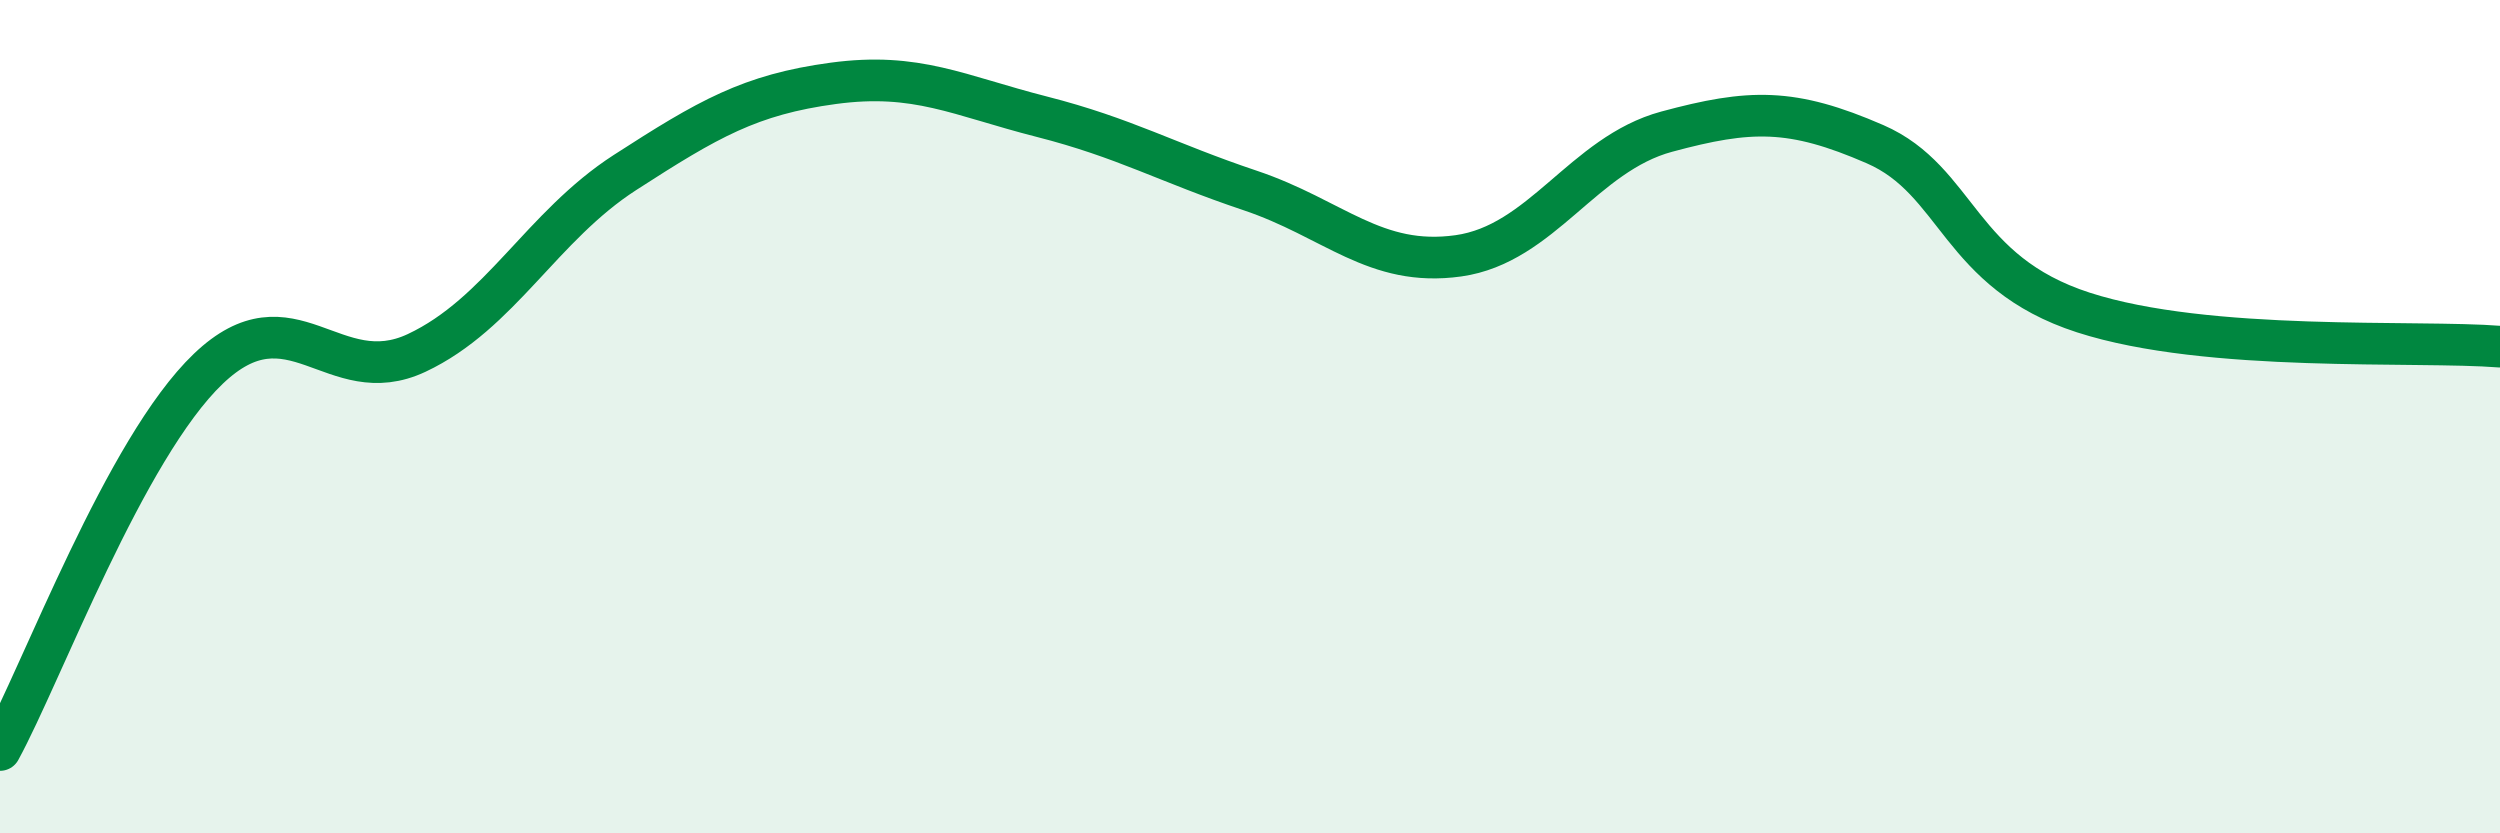
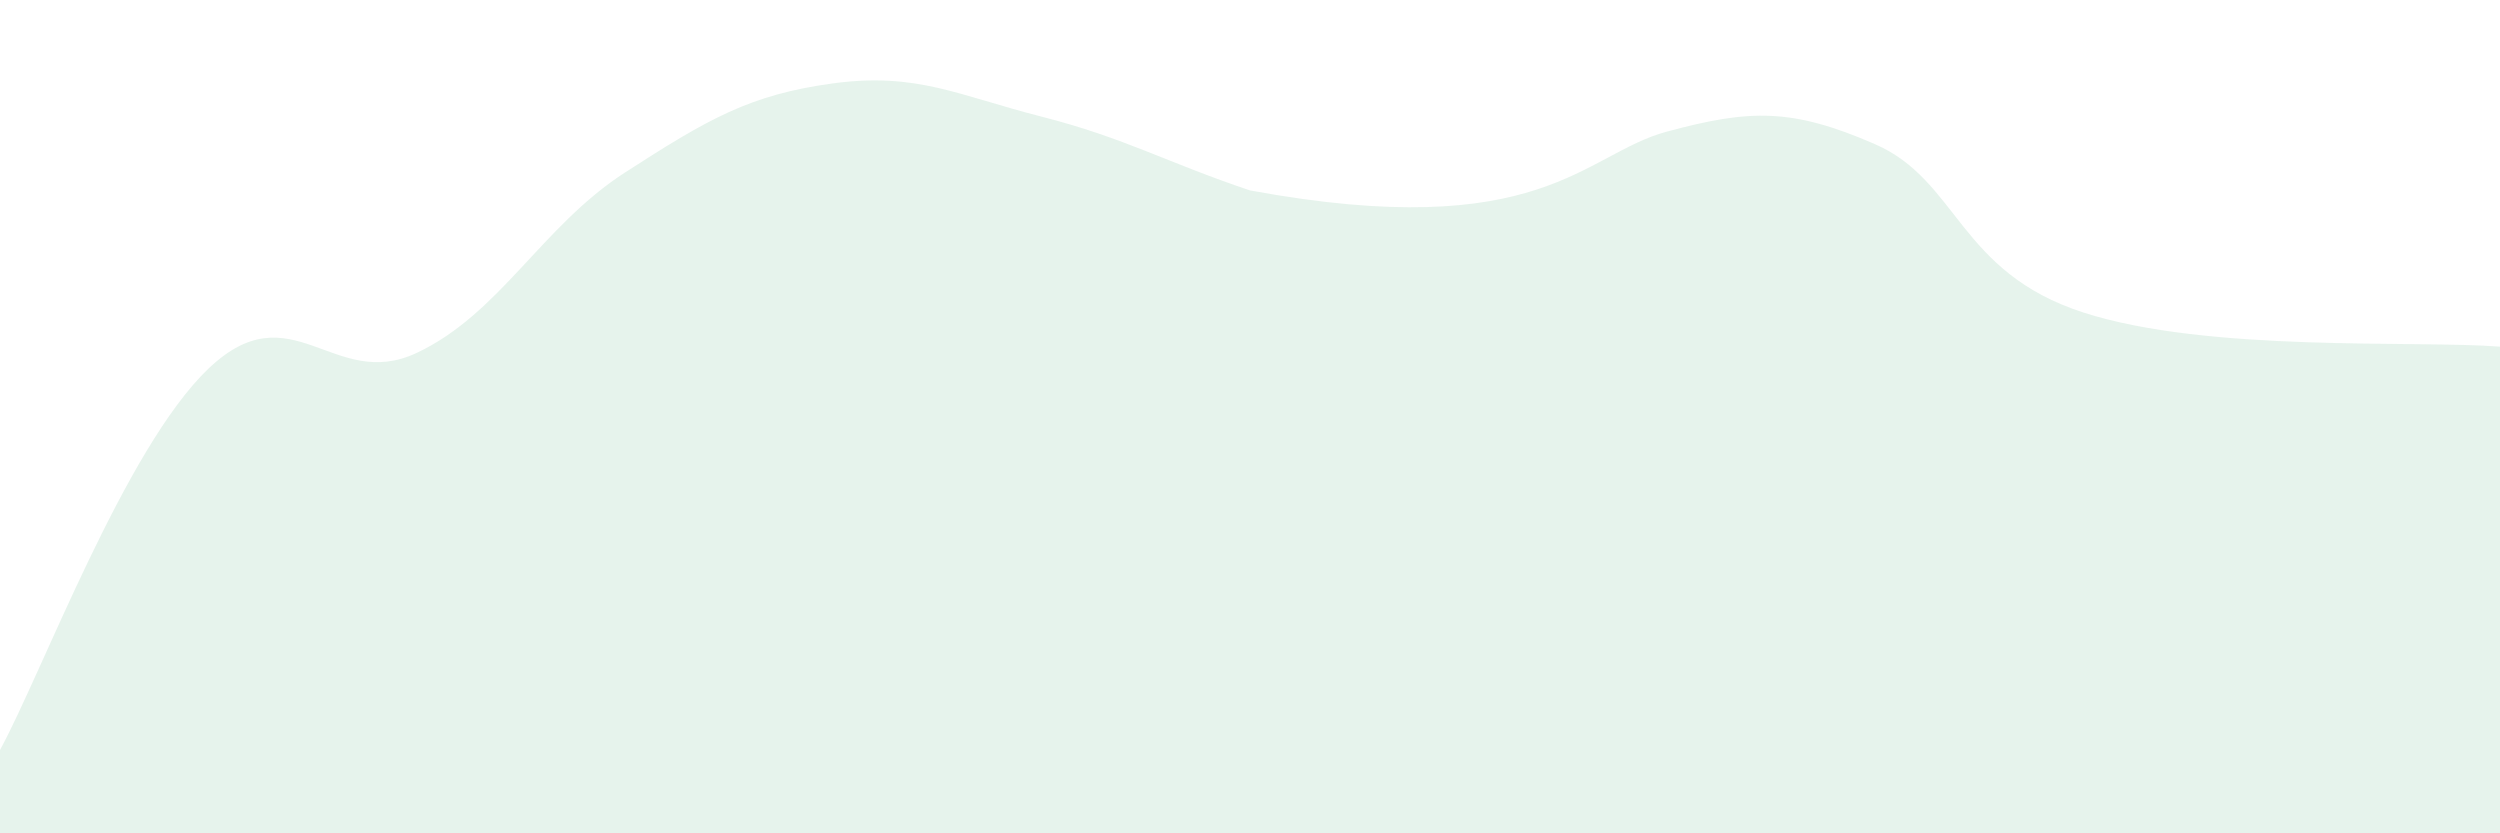
<svg xmlns="http://www.w3.org/2000/svg" width="60" height="20" viewBox="0 0 60 20">
-   <path d="M 0,18 C 1,16.17 3,10.76 5,8.85 C 7,6.94 8,9.41 10,8.47 C 12,7.53 13,5.43 15,4.14 C 17,2.85 18,2.27 20,2 C 22,1.73 23,2.29 25,2.8 C 27,3.31 28,3.9 30,4.57 C 32,5.24 33,6.42 35,6.14 C 37,5.86 38,3.7 40,3.16 C 42,2.62 43,2.59 45,3.46 C 47,4.33 47,6.53 50,7.5 C 53,8.47 58,8.16 60,8.32L60 20L0 20Z" fill="#008740" opacity="0.1" stroke-linecap="round" stroke-linejoin="round" />
-   <path d="M 0,18 C 1,16.17 3,10.76 5,8.85 C 7,6.94 8,9.41 10,8.47 C 12,7.53 13,5.43 15,4.14 C 17,2.85 18,2.27 20,2 C 22,1.73 23,2.29 25,2.8 C 27,3.31 28,3.9 30,4.57 C 32,5.24 33,6.42 35,6.14 C 37,5.86 38,3.7 40,3.16 C 42,2.62 43,2.59 45,3.46 C 47,4.33 47,6.53 50,7.5 C 53,8.47 58,8.16 60,8.32" stroke="#008740" stroke-width="1" fill="none" stroke-linecap="round" stroke-linejoin="round" />
+   <path d="M 0,18 C 1,16.17 3,10.76 5,8.85 C 7,6.94 8,9.41 10,8.47 C 12,7.53 13,5.43 15,4.14 C 17,2.85 18,2.27 20,2 C 22,1.73 23,2.29 25,2.8 C 27,3.31 28,3.9 30,4.57 C 37,5.86 38,3.7 40,3.16 C 42,2.62 43,2.59 45,3.46 C 47,4.33 47,6.53 50,7.5 C 53,8.47 58,8.16 60,8.32L60 20L0 20Z" fill="#008740" opacity="0.1" stroke-linecap="round" stroke-linejoin="round" />
</svg>